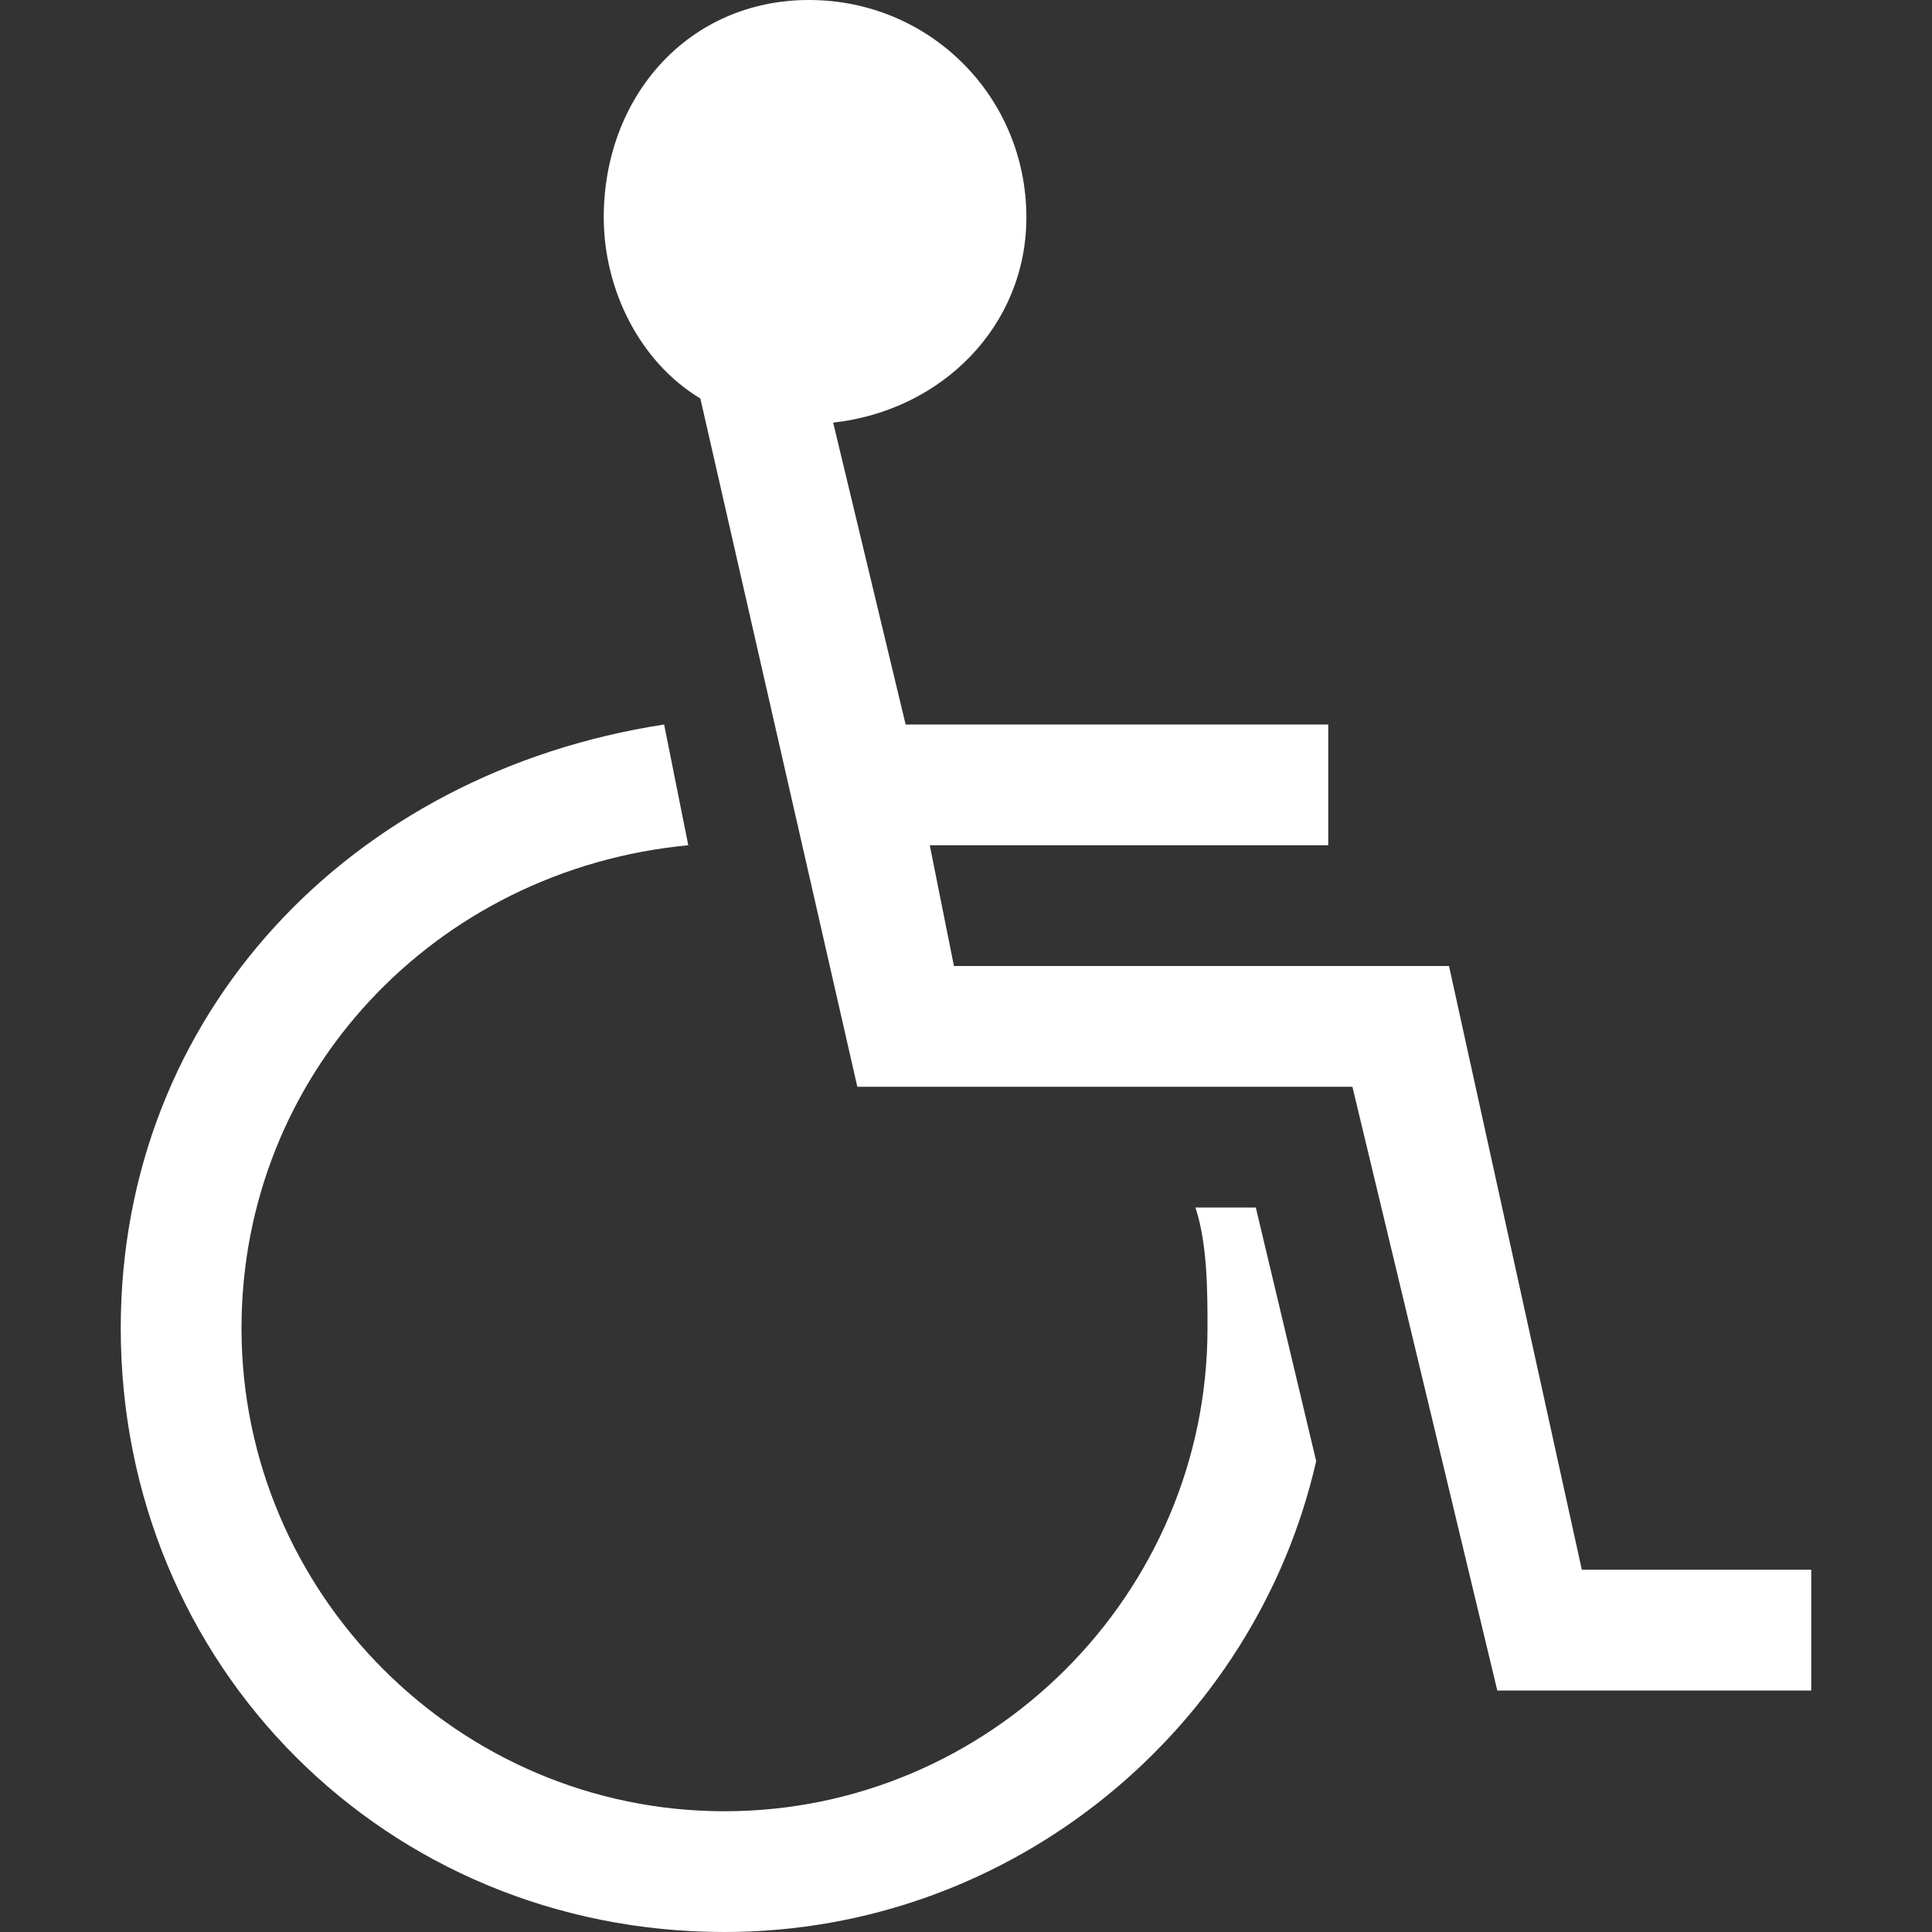
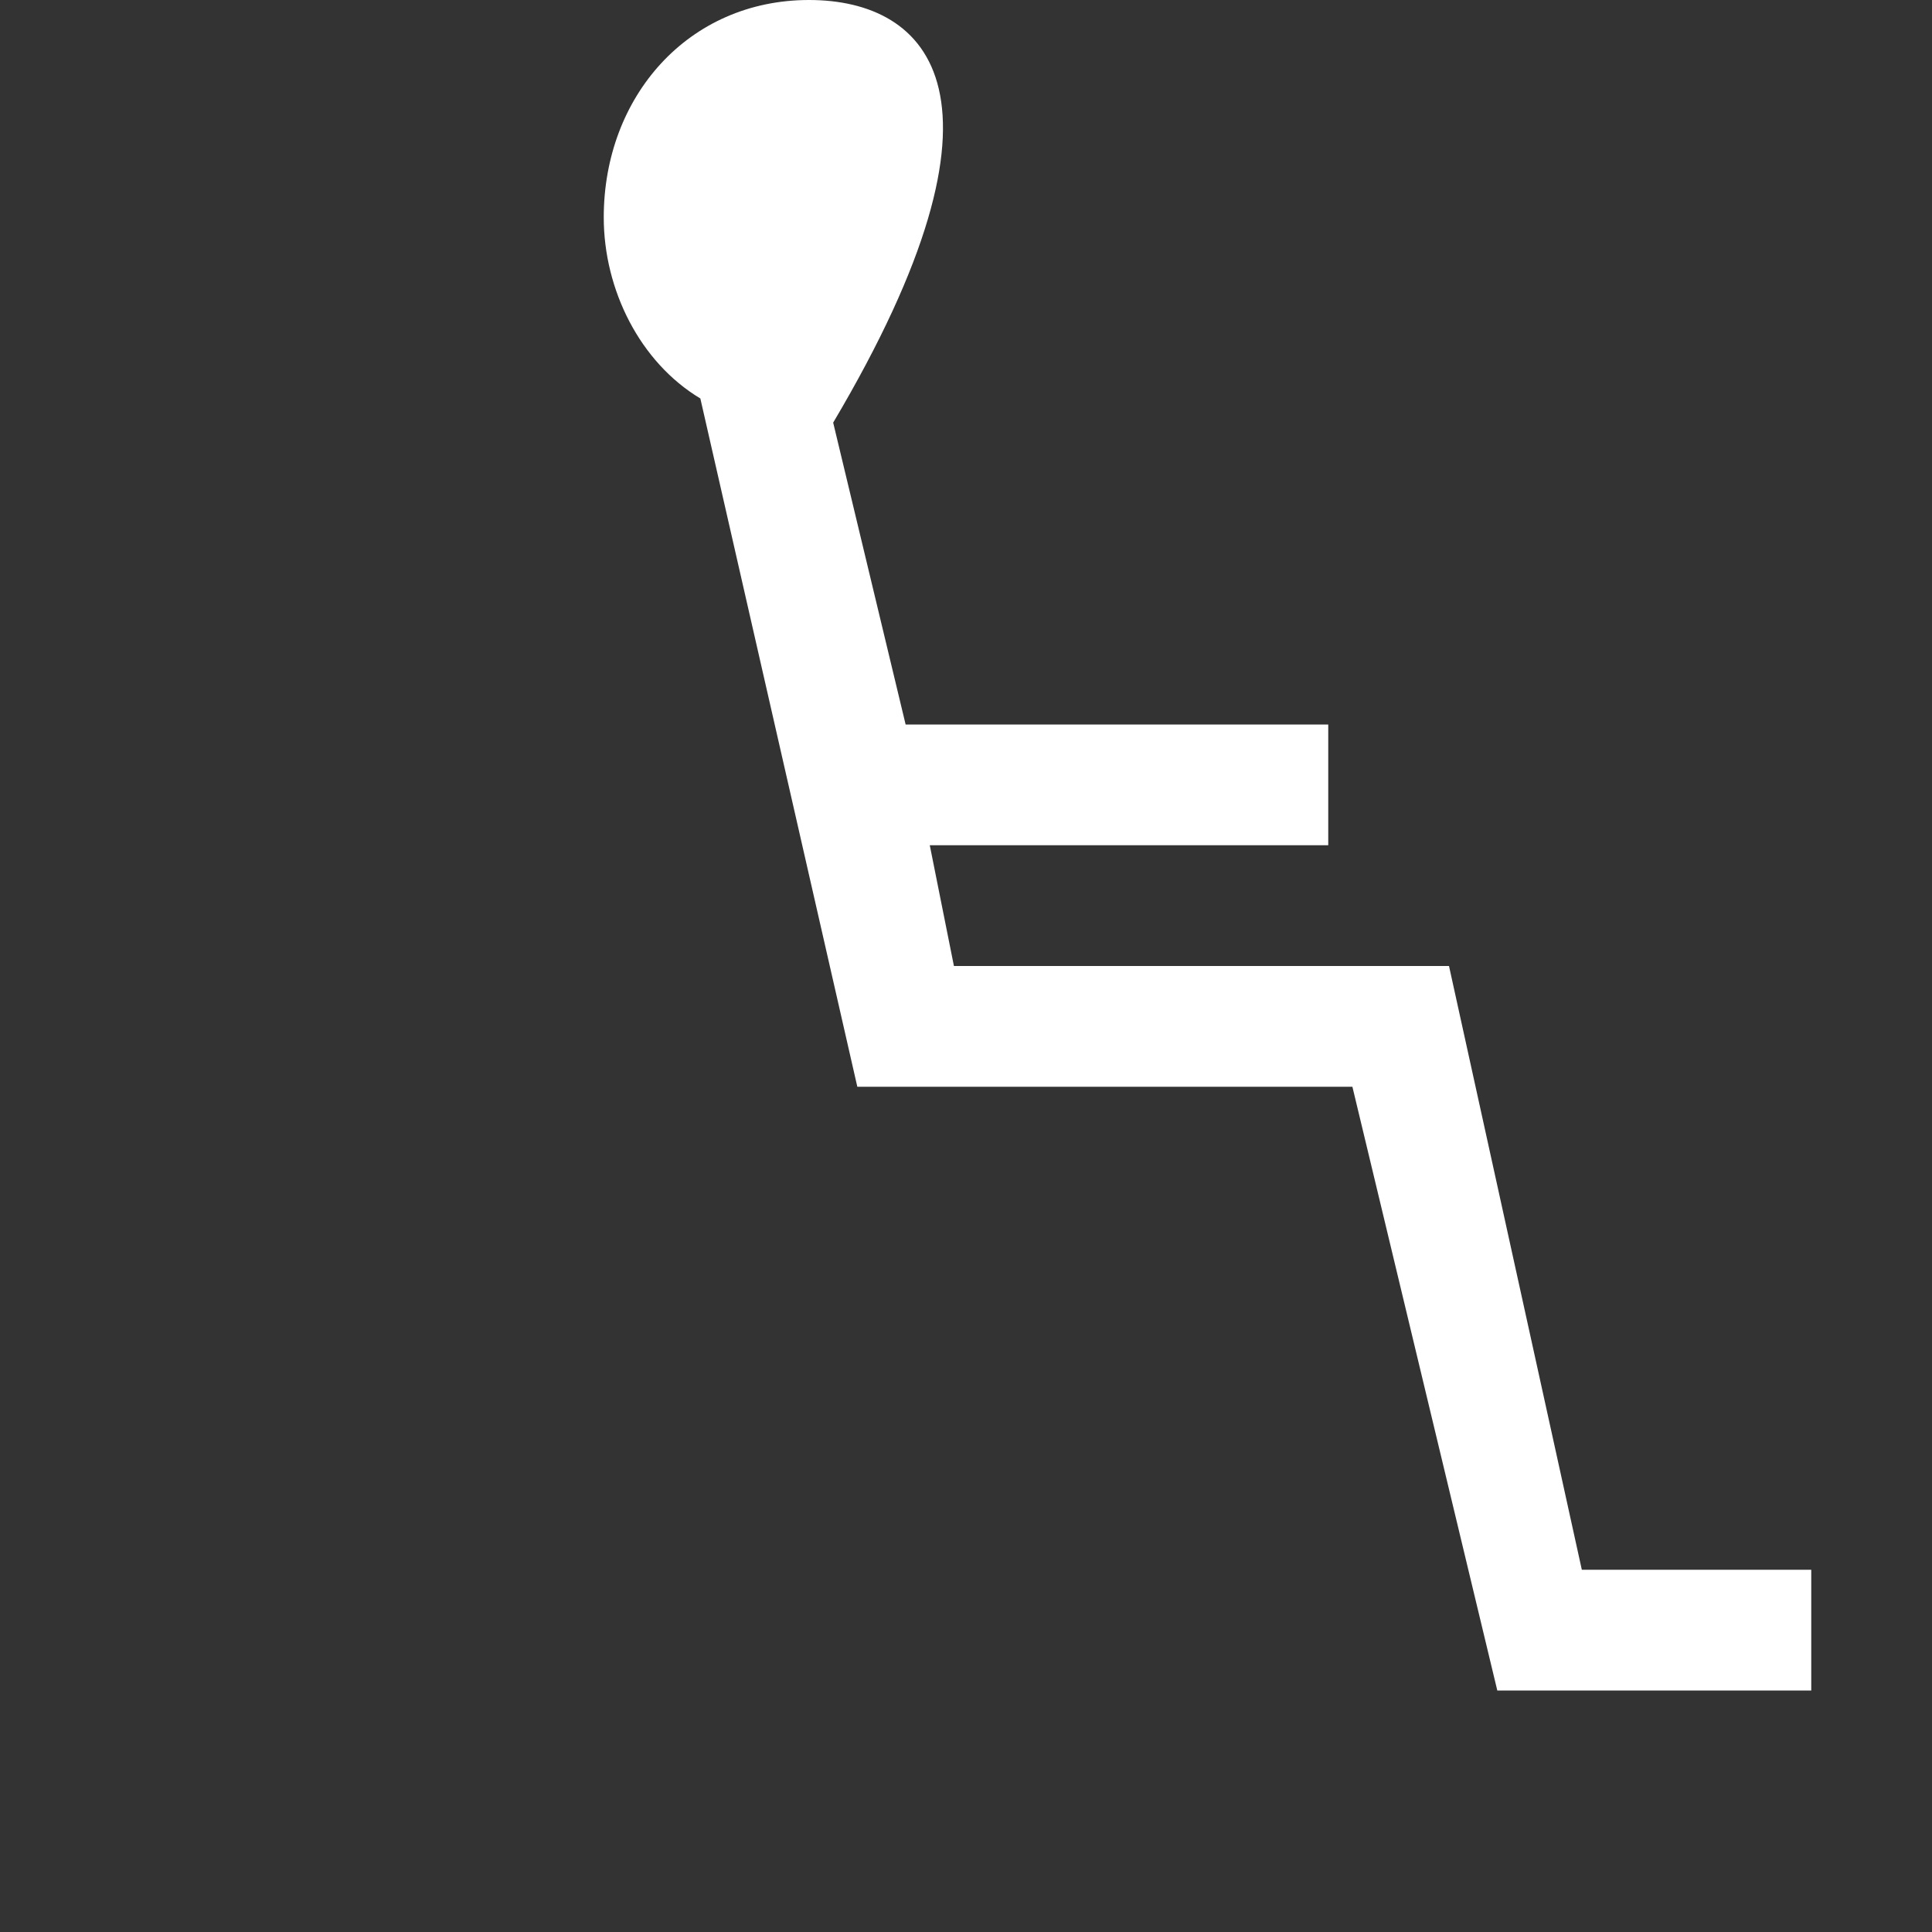
<svg xmlns="http://www.w3.org/2000/svg" width="16" height="16" viewBox="0 0 16 16" id="accessibility">
  <rect x="0" y="0" width="16" height="16" fill="#333333" stroke="none" />
-   <path fill="#FFF" d="M10.4 10h-.5c.1.3.1.7.1 1 0 2.2-1.8 4-4 4s-4-1.8-4-4c0-2.1 1.6-3.8 3.7-4l-.2-1C2.9 6.4 1 8.4 1 11c0 2.8 2.2 5 5 5 2.4 0 4.4-1.7 4.9-3.9l-.5-2.1z" />
-   <path fill="#FFF" d="M13.1 13L12 8H7.9l-.2-1H11V6H7.5l-.6-2.5c.9-.1 1.6-.8 1.6-1.7C8.5.8 7.7 0 6.7 0S5 .8 5 1.8c0 .6.3 1.2.8 1.5L7.1 9h4.1l1.2 5H15v-1h-1.9z" />
+   <path fill="#FFF" d="M13.1 13L12 8H7.9l-.2-1H11V6H7.5l-.6-2.5C8.5.8 7.7 0 6.7 0S5 .8 5 1.8c0 .6.3 1.2.8 1.5L7.1 9h4.1l1.2 5H15v-1h-1.9z" />
</svg>